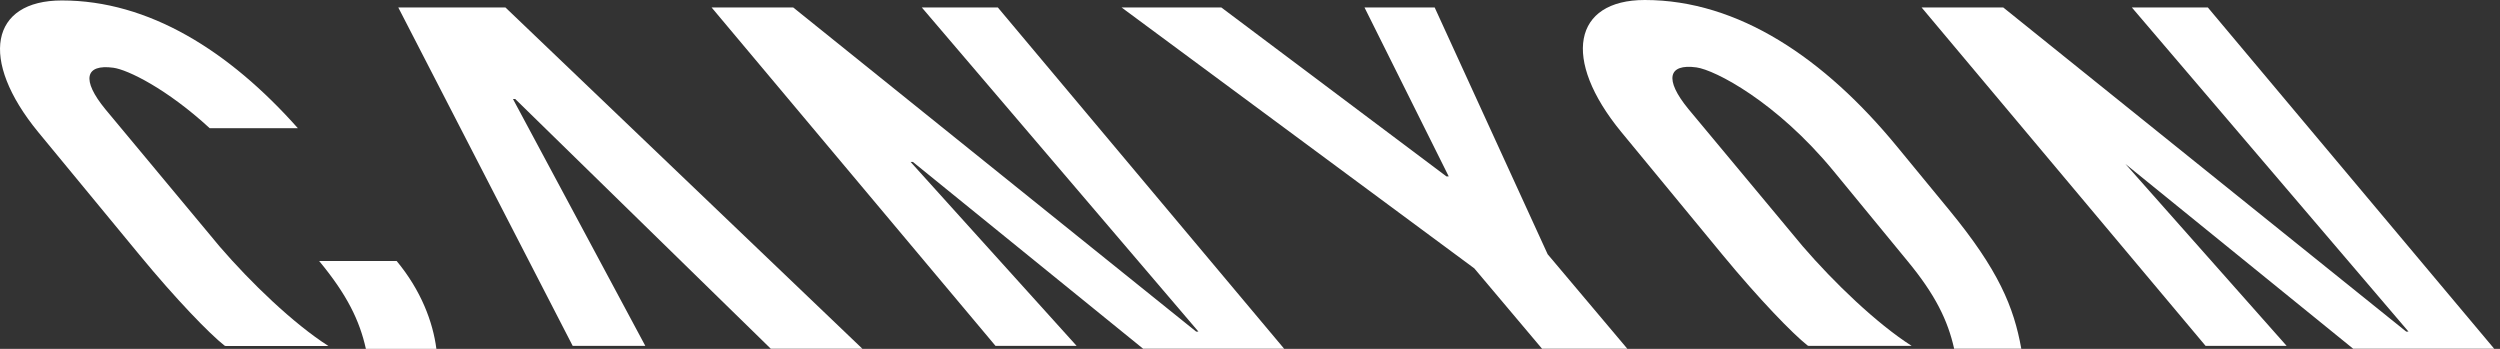
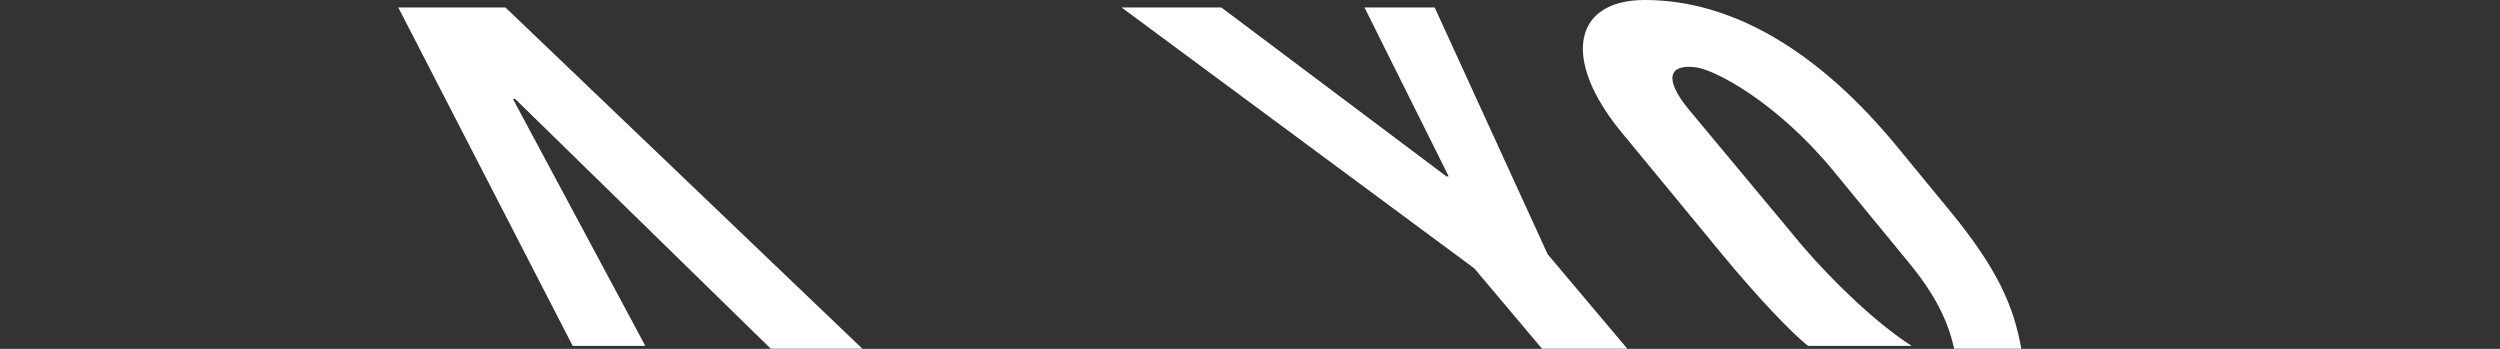
<svg xmlns="http://www.w3.org/2000/svg" width="215" height="30" viewBox="0 0 215 30" fill="none">
  <rect x="0" y="0" width="215" height="30" fill="#333333" stroke="none" />
  <g clip-path="url(#clip0_718_1596)">
-     <path d="M5.32 0.039C-0.82 0.039 -1.845 5.114 3.297 11.373L12 21.927C15.134 25.734 18.02 28.707 19.301 29.716C19.337 29.743 19.372 29.754 19.423 29.754H28.242C25.222 27.824 21.564 24.303 18.902 21.215L9.068 9.403C6.973 6.853 7.322 5.495 9.752 5.826C10.978 5.993 14.34 7.626 18.036 11.027H25.618C19.696 4.364 12.789 0.039 5.32 0.039Z" fill="white" />
-     <path d="M31.466 30H37.529C37.233 27.693 36.214 24.977 34.112 22.446H27.447C29.842 25.338 30.926 27.561 31.466 30Z" fill="white" />
    <path d="M133.098 21.864L123.382 0.642H117.347L124.591 15.172L124.393 15.17L105.034 0.642H96.455L126.79 23.08L132.618 29.994H139.952L133.098 21.864Z" fill="white" />
-     <path d="M79.275 0.642L103.066 28.518L102.867 28.515L68.215 0.642H61.197L85.615 29.746H92.59L78.312 13.928H78.509L98.312 29.994H110.439L85.814 0.642H79.275Z" fill="white" />
-     <path d="M183.339 0.642L207.131 28.518L206.932 28.515L172.278 0.642H165.257L189.681 29.746H196.651L182.634 13.928H182.573L202.376 29.994H214.503L189.874 0.642H183.339Z" fill="white" />
    <path d="M34.252 0.642L49.252 29.747H55.498L44.114 8.512H44.307L66.291 29.994H74.168L43.467 0.642H34.252Z" fill="white" />
    <path d="M155.05 21.199C157.718 24.292 161.382 27.818 164.403 29.746H155.574C155.523 29.746 155.487 29.739 155.451 29.712C154.166 28.7 151.279 25.722 148.139 21.915L139.428 11.349C134.278 5.081 135.305 0 141.452 0C149.507 0 156.913 5.025 163.128 12.585L167.621 18.047C171.879 23.218 173.193 26.41 173.832 29.994H168.058C167.515 27.555 166.431 25.329 164.035 22.434L157.668 14.687C152.772 8.75 147.496 6.014 145.885 5.795C143.458 5.466 143.109 6.825 145.204 9.377L155.05 21.199Z" fill="white" />
  </g>
  <defs>
    <clipPath id="clip0_718_1596">
      <rect width="215" height="30" fill="white" />
    </clipPath>
  </defs>
</svg>